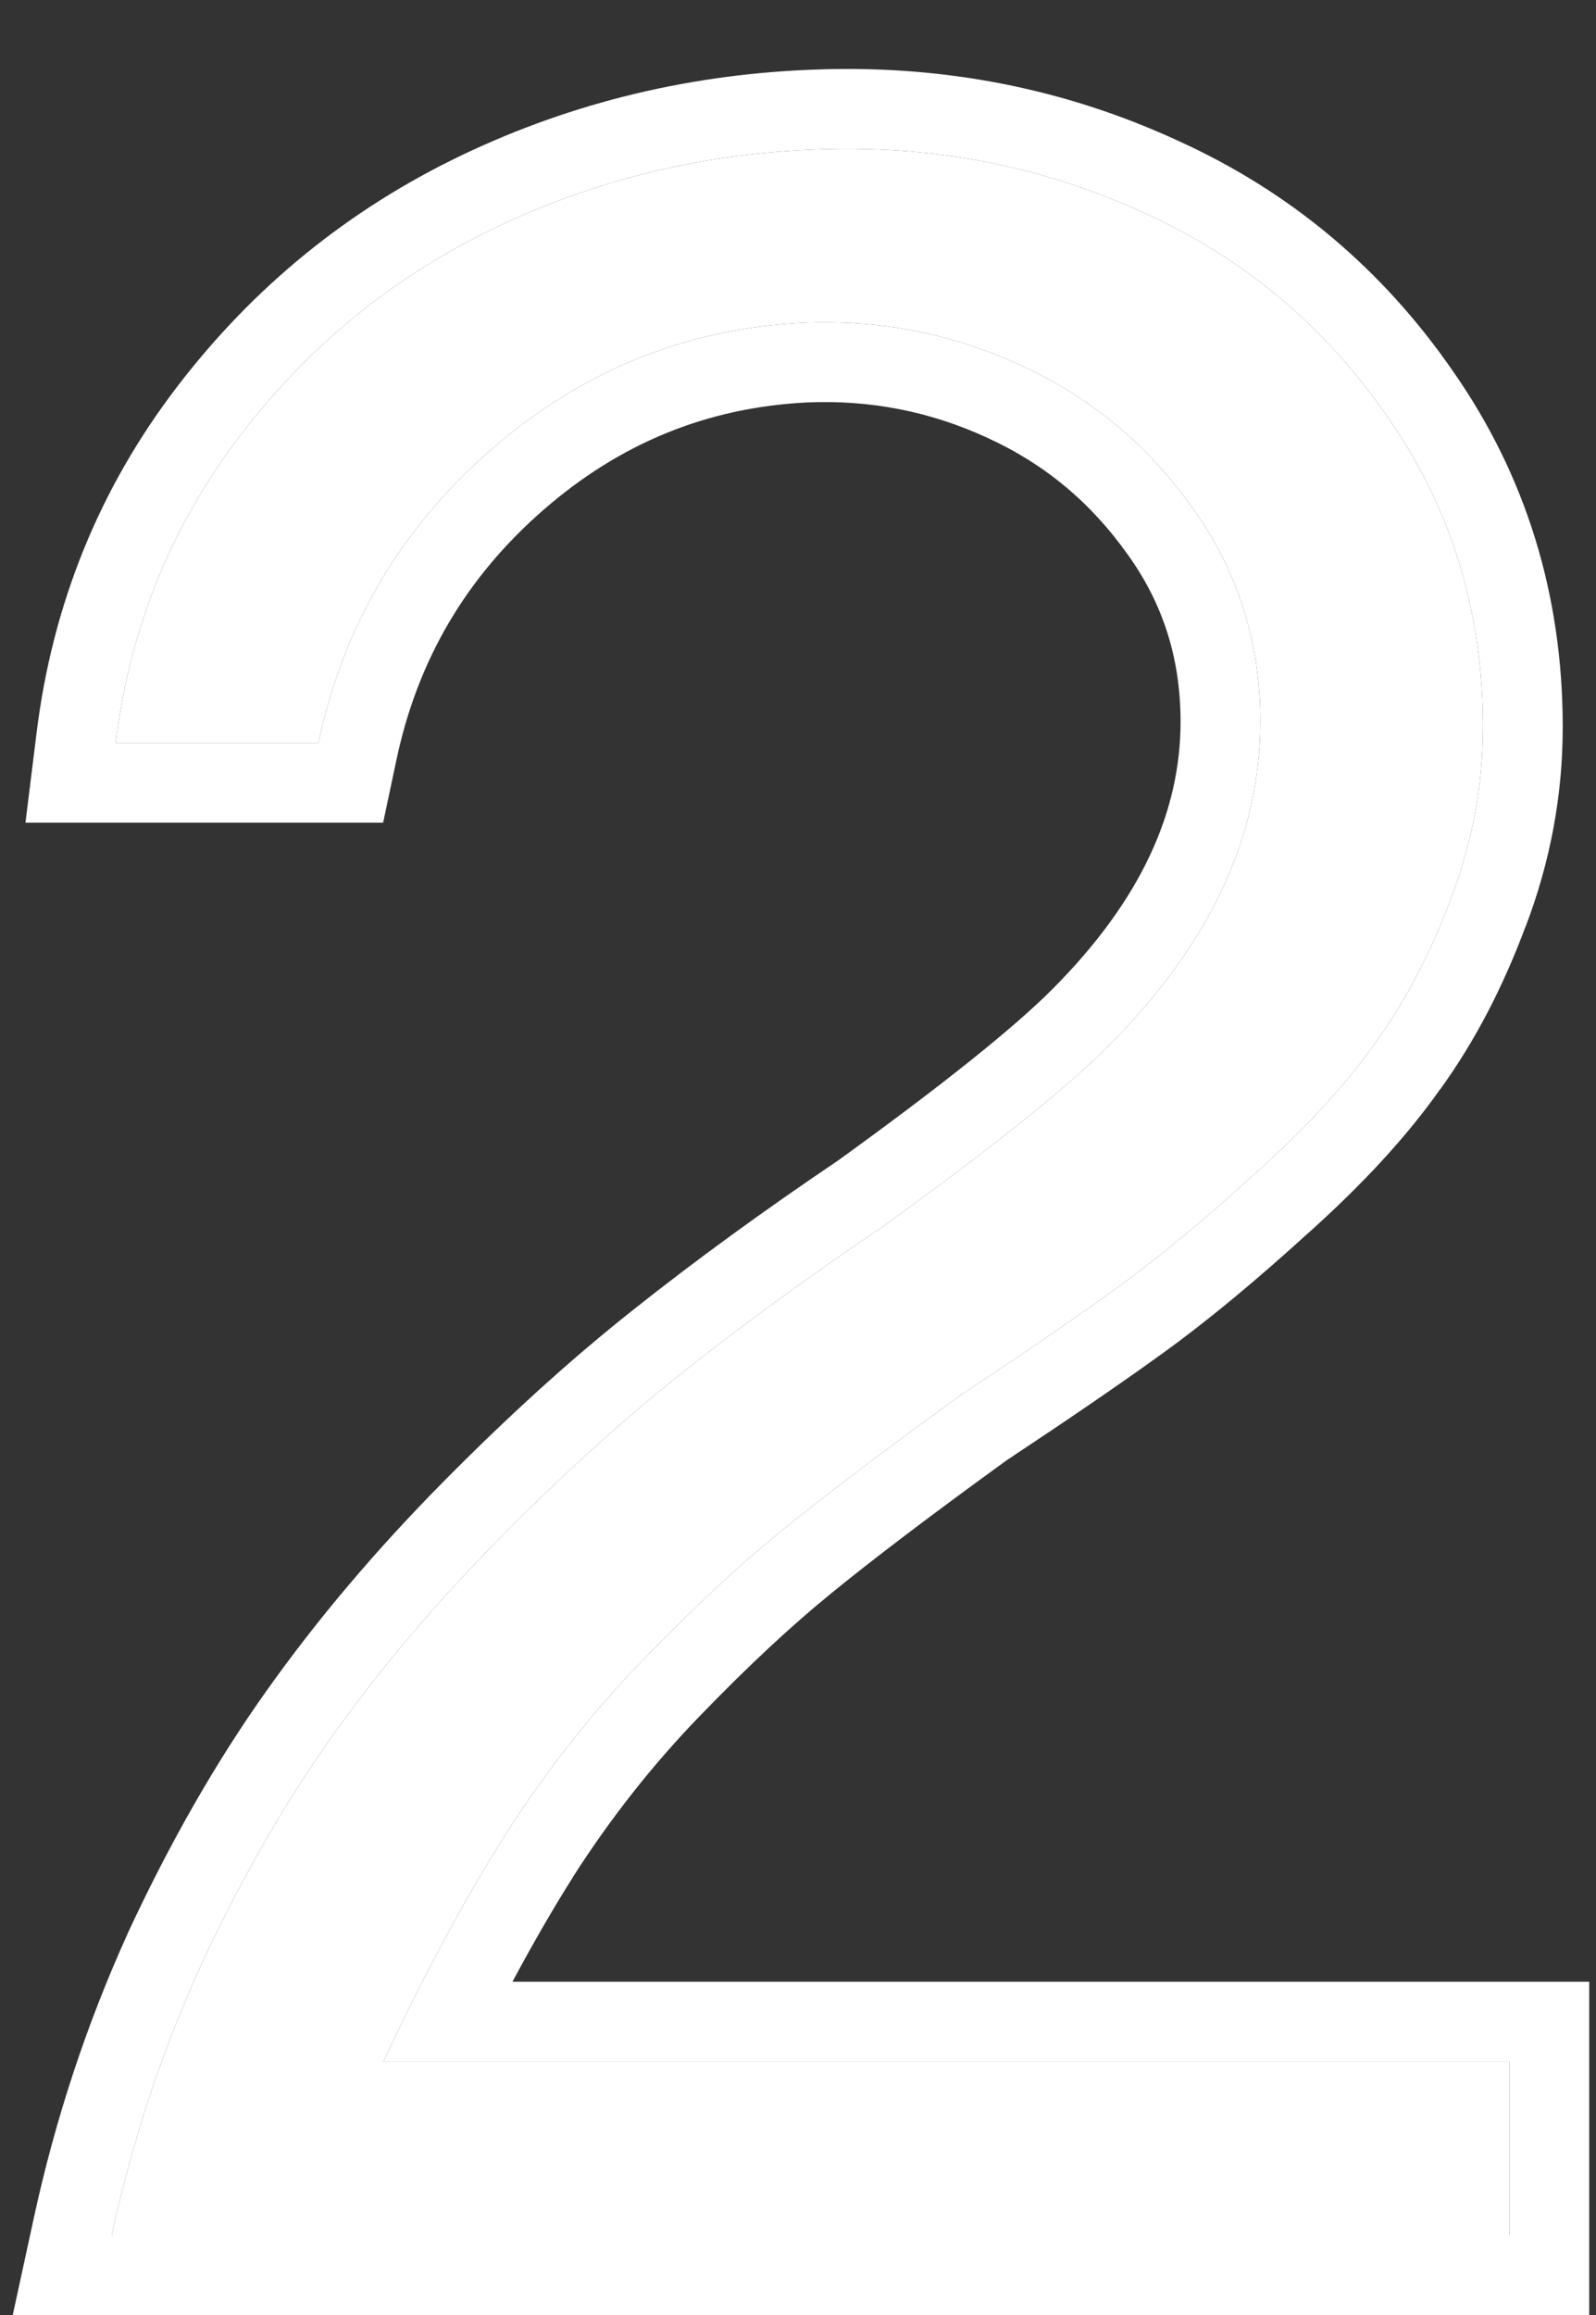
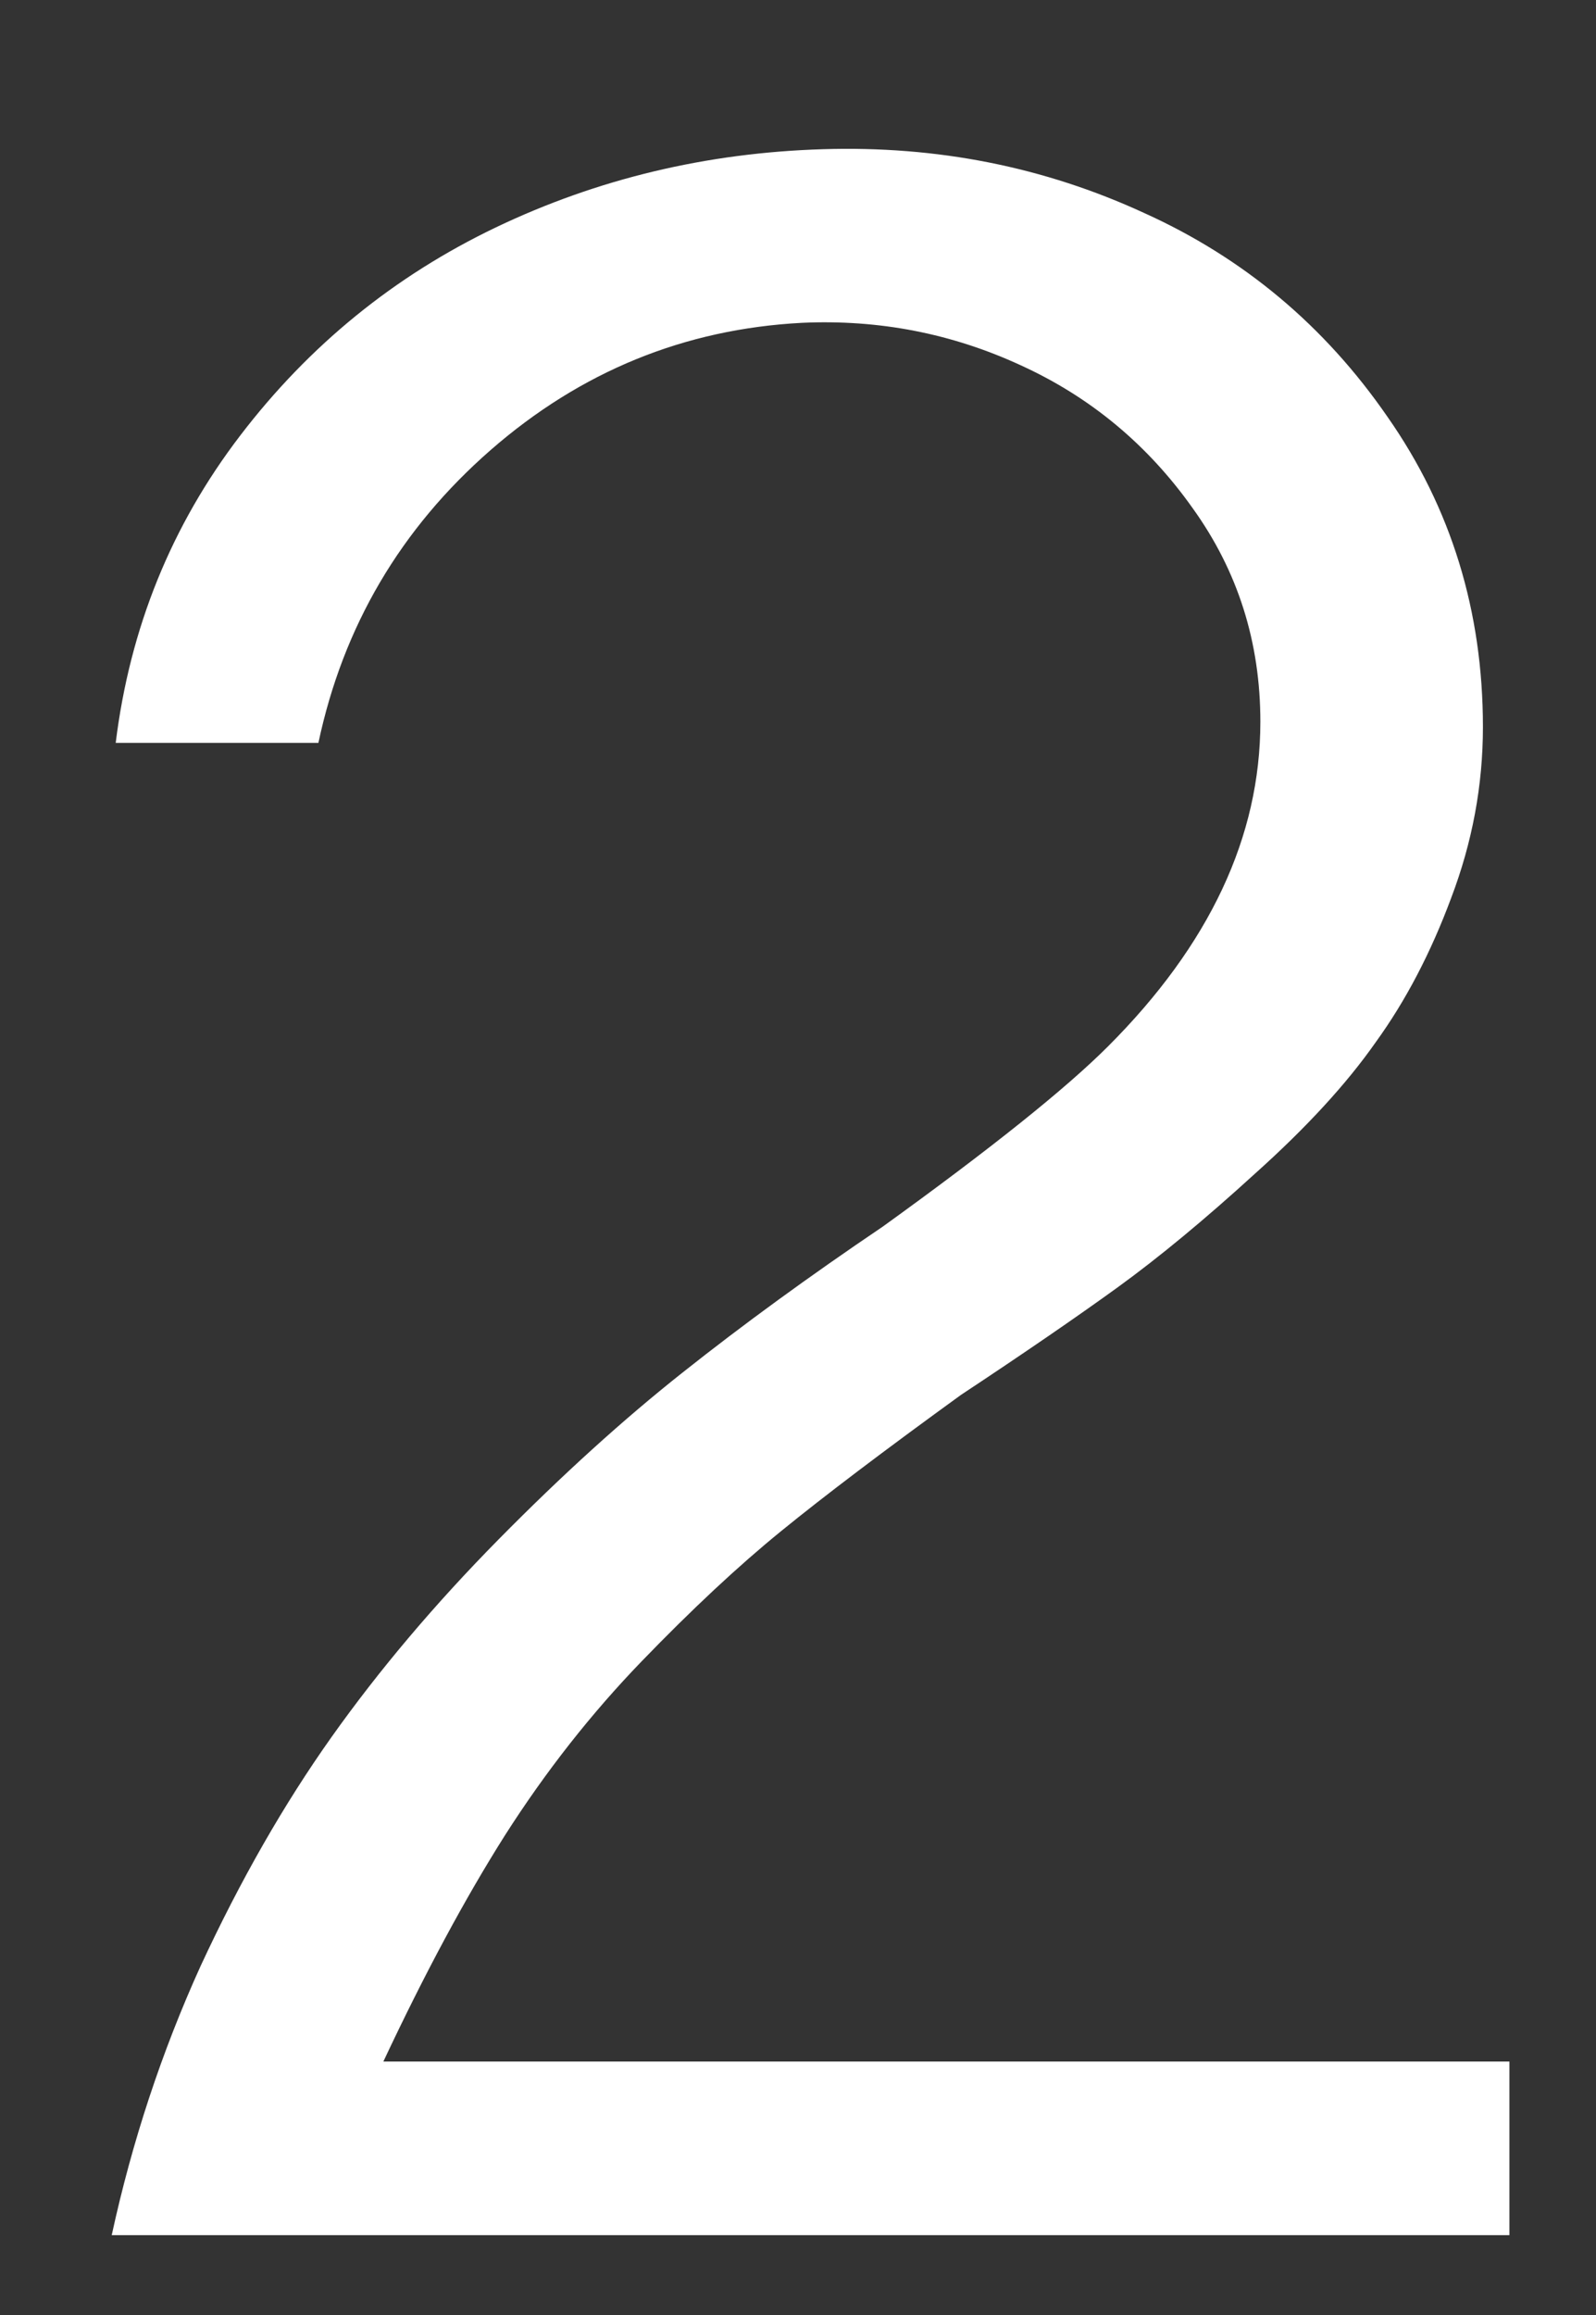
<svg xmlns="http://www.w3.org/2000/svg" width="20" height="29" viewBox="0 0 20 29" fill="none">
  <rect x="0" y="0" width="20" height="29" fill="#333333" stroke="none" />
  <path d="M1.4 28C1.655 26.827 2.026 25.703 2.513 24.63C3.011 23.556 3.559 22.599 4.156 21.758C4.754 20.916 5.451 20.092 6.248 19.284C7.045 18.476 7.814 17.779 8.556 17.192C9.308 16.595 10.144 15.986 11.062 15.366C12.413 14.392 13.354 13.639 13.885 13.108C15.158 11.835 15.794 10.48 15.794 9.041C15.794 8.045 15.512 7.154 14.947 6.368C14.383 5.571 13.663 4.973 12.789 4.575C11.926 4.177 11.013 4 10.05 4.044C8.578 4.121 7.277 4.653 6.148 5.638C5.02 6.623 4.3 7.846 3.99 9.306H1.45C1.627 7.868 2.147 6.584 3.011 5.455C3.874 4.326 4.942 3.457 6.215 2.848C7.488 2.24 8.854 1.913 10.315 1.869C11.743 1.825 13.082 2.09 14.333 2.666C15.584 3.23 16.602 4.083 17.388 5.223C18.185 6.362 18.583 7.657 18.583 9.107C18.583 9.838 18.45 10.552 18.185 11.249C17.93 11.935 17.615 12.538 17.238 13.058C16.873 13.579 16.369 14.127 15.727 14.702C15.097 15.277 14.521 15.753 14.001 16.13C13.481 16.506 12.828 16.954 12.042 17.474C11.079 18.172 10.326 18.742 9.784 19.184C9.253 19.616 8.672 20.158 8.041 20.811C7.41 21.464 6.84 22.189 6.331 22.986C5.833 23.772 5.324 24.718 4.804 25.825H18.915V28H1.4Z" fill="white" />
-   <path d="M14.794 9.041C14.794 8.247 14.573 7.562 14.135 6.951L14.131 6.946C13.667 6.291 13.085 5.809 12.374 5.485L12.37 5.483C11.656 5.154 10.905 5.006 10.102 5.042C8.857 5.107 7.769 5.551 6.806 6.391C5.84 7.234 5.234 8.266 4.969 9.514L4.801 10.306H0.319L0.458 9.184C0.656 7.573 1.243 6.121 2.217 4.848C3.175 3.594 4.367 2.624 5.783 1.946C7.186 1.275 8.69 0.917 10.284 0.869C11.861 0.82 13.354 1.115 14.751 1.758C16.165 2.397 17.32 3.365 18.207 4.649C19.127 5.965 19.583 7.462 19.583 9.107C19.583 9.962 19.427 10.797 19.119 11.605L19.118 11.604C18.837 12.36 18.483 13.044 18.049 13.644L18.048 13.643C17.628 14.24 17.071 14.84 16.395 15.446L16.395 15.445C15.746 16.036 15.144 16.537 14.587 16.94C14.057 17.324 13.398 17.774 12.615 18.293C11.665 18.981 10.935 19.536 10.417 19.959L10.415 19.961C9.923 20.36 9.371 20.873 8.76 21.506C8.178 22.108 7.649 22.779 7.175 23.52L7.176 23.521C6.93 23.91 6.679 24.345 6.422 24.825H19.915V29H0.16L0.423 27.788C0.692 26.547 1.085 25.356 1.602 24.217L1.605 24.209C2.126 23.088 2.703 22.076 3.341 21.179C3.972 20.29 4.705 19.424 5.536 18.582C6.356 17.751 7.155 17.025 7.934 16.409C8.709 15.793 9.566 15.169 10.503 14.537C11.835 13.575 12.711 12.868 13.178 12.401C14.313 11.266 14.794 10.152 14.794 9.041ZM15.794 9.041C15.794 10.48 15.158 11.835 13.885 13.108C13.354 13.639 12.413 14.392 11.062 15.366C10.144 15.986 9.308 16.595 8.556 17.192C7.814 17.779 7.045 18.476 6.248 19.284C5.451 20.092 4.754 20.916 4.156 21.758C3.559 22.599 3.011 23.556 2.513 24.63C2.026 25.703 1.655 26.827 1.4 28H18.915V25.825H4.804C5.324 24.718 5.833 23.772 6.331 22.986C6.84 22.189 7.41 21.464 8.041 20.811C8.672 20.158 9.253 19.616 9.784 19.184C10.326 18.742 11.079 18.172 12.042 17.474C12.828 16.954 13.481 16.506 14.001 16.13C14.521 15.753 15.097 15.277 15.727 14.702C16.369 14.127 16.873 13.579 17.238 13.058C17.615 12.538 17.93 11.935 18.185 11.249C18.45 10.552 18.583 9.838 18.583 9.107C18.583 7.657 18.185 6.362 17.388 5.223C16.602 4.083 15.584 3.23 14.333 2.666C13.082 2.09 11.743 1.825 10.315 1.869C8.854 1.913 7.488 2.24 6.215 2.848C4.942 3.457 3.874 4.326 3.011 5.455C2.147 6.584 1.627 7.868 1.45 9.306H3.99C4.3 7.846 5.02 6.623 6.148 5.638C7.277 4.653 8.578 4.121 10.05 4.044C11.013 4 11.926 4.177 12.789 4.575C13.663 4.973 14.383 5.571 14.947 6.368C15.512 7.154 15.794 8.045 15.794 9.041Z" fill="white" />
</svg>